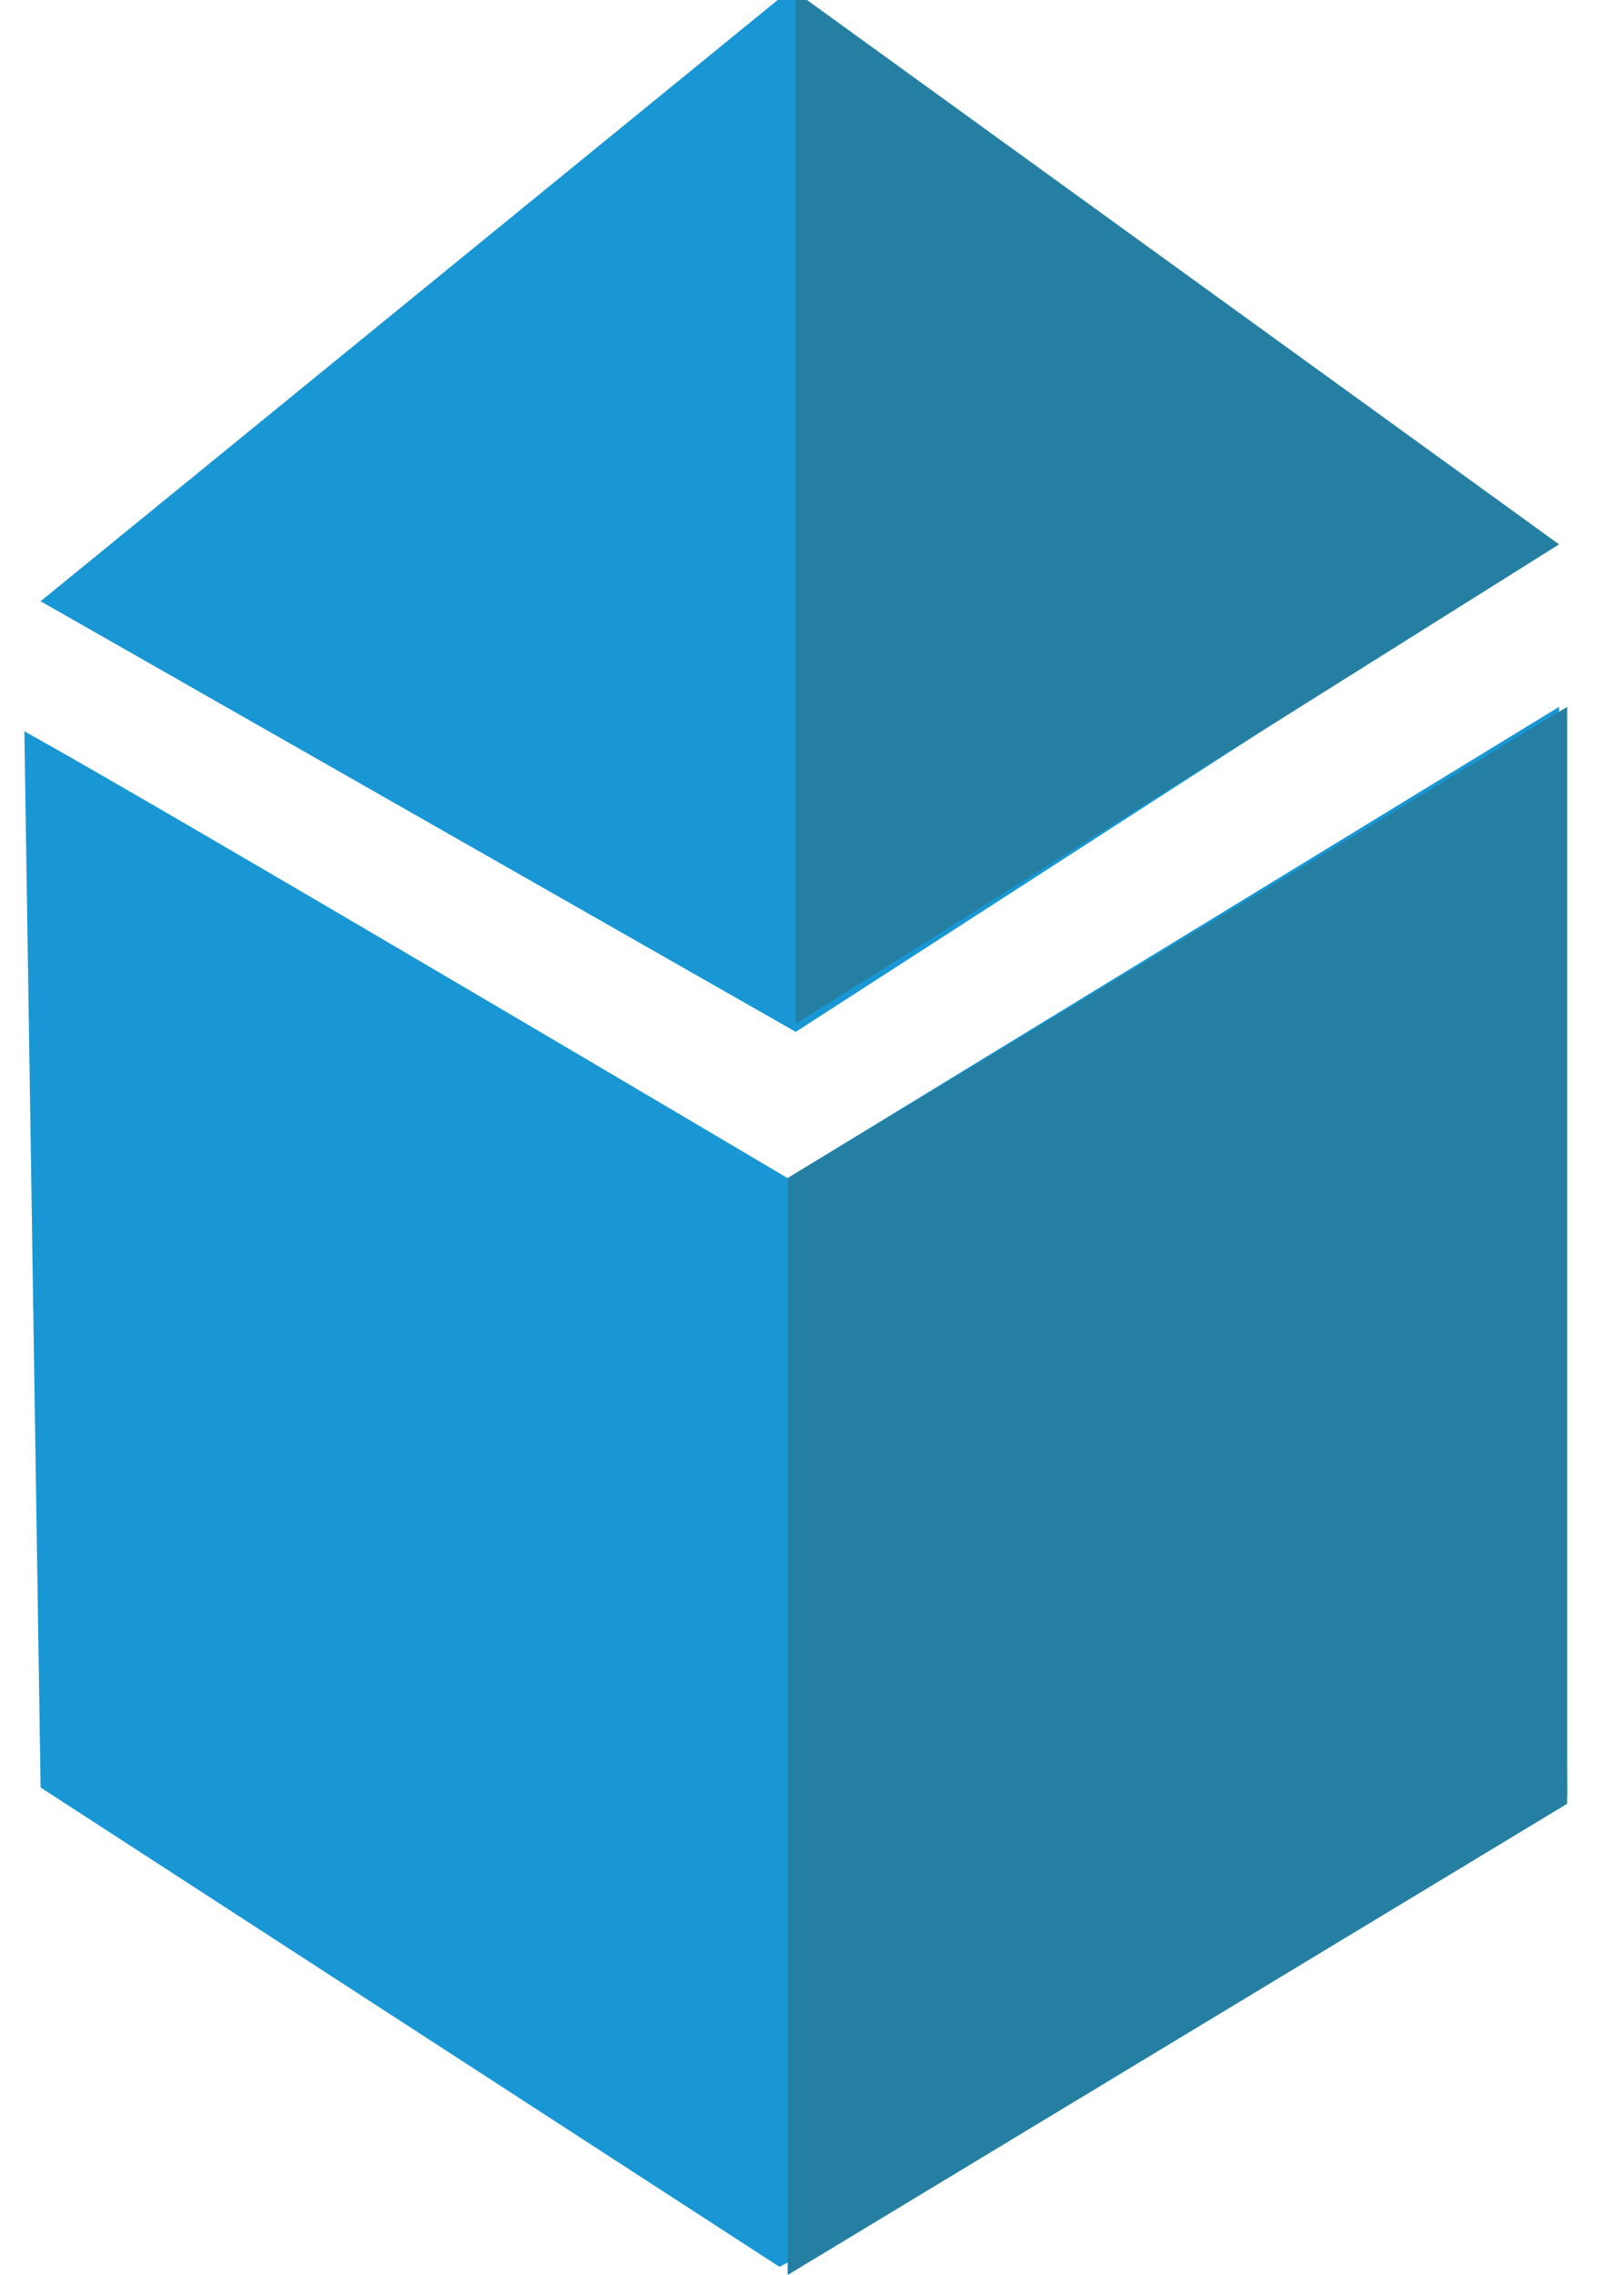
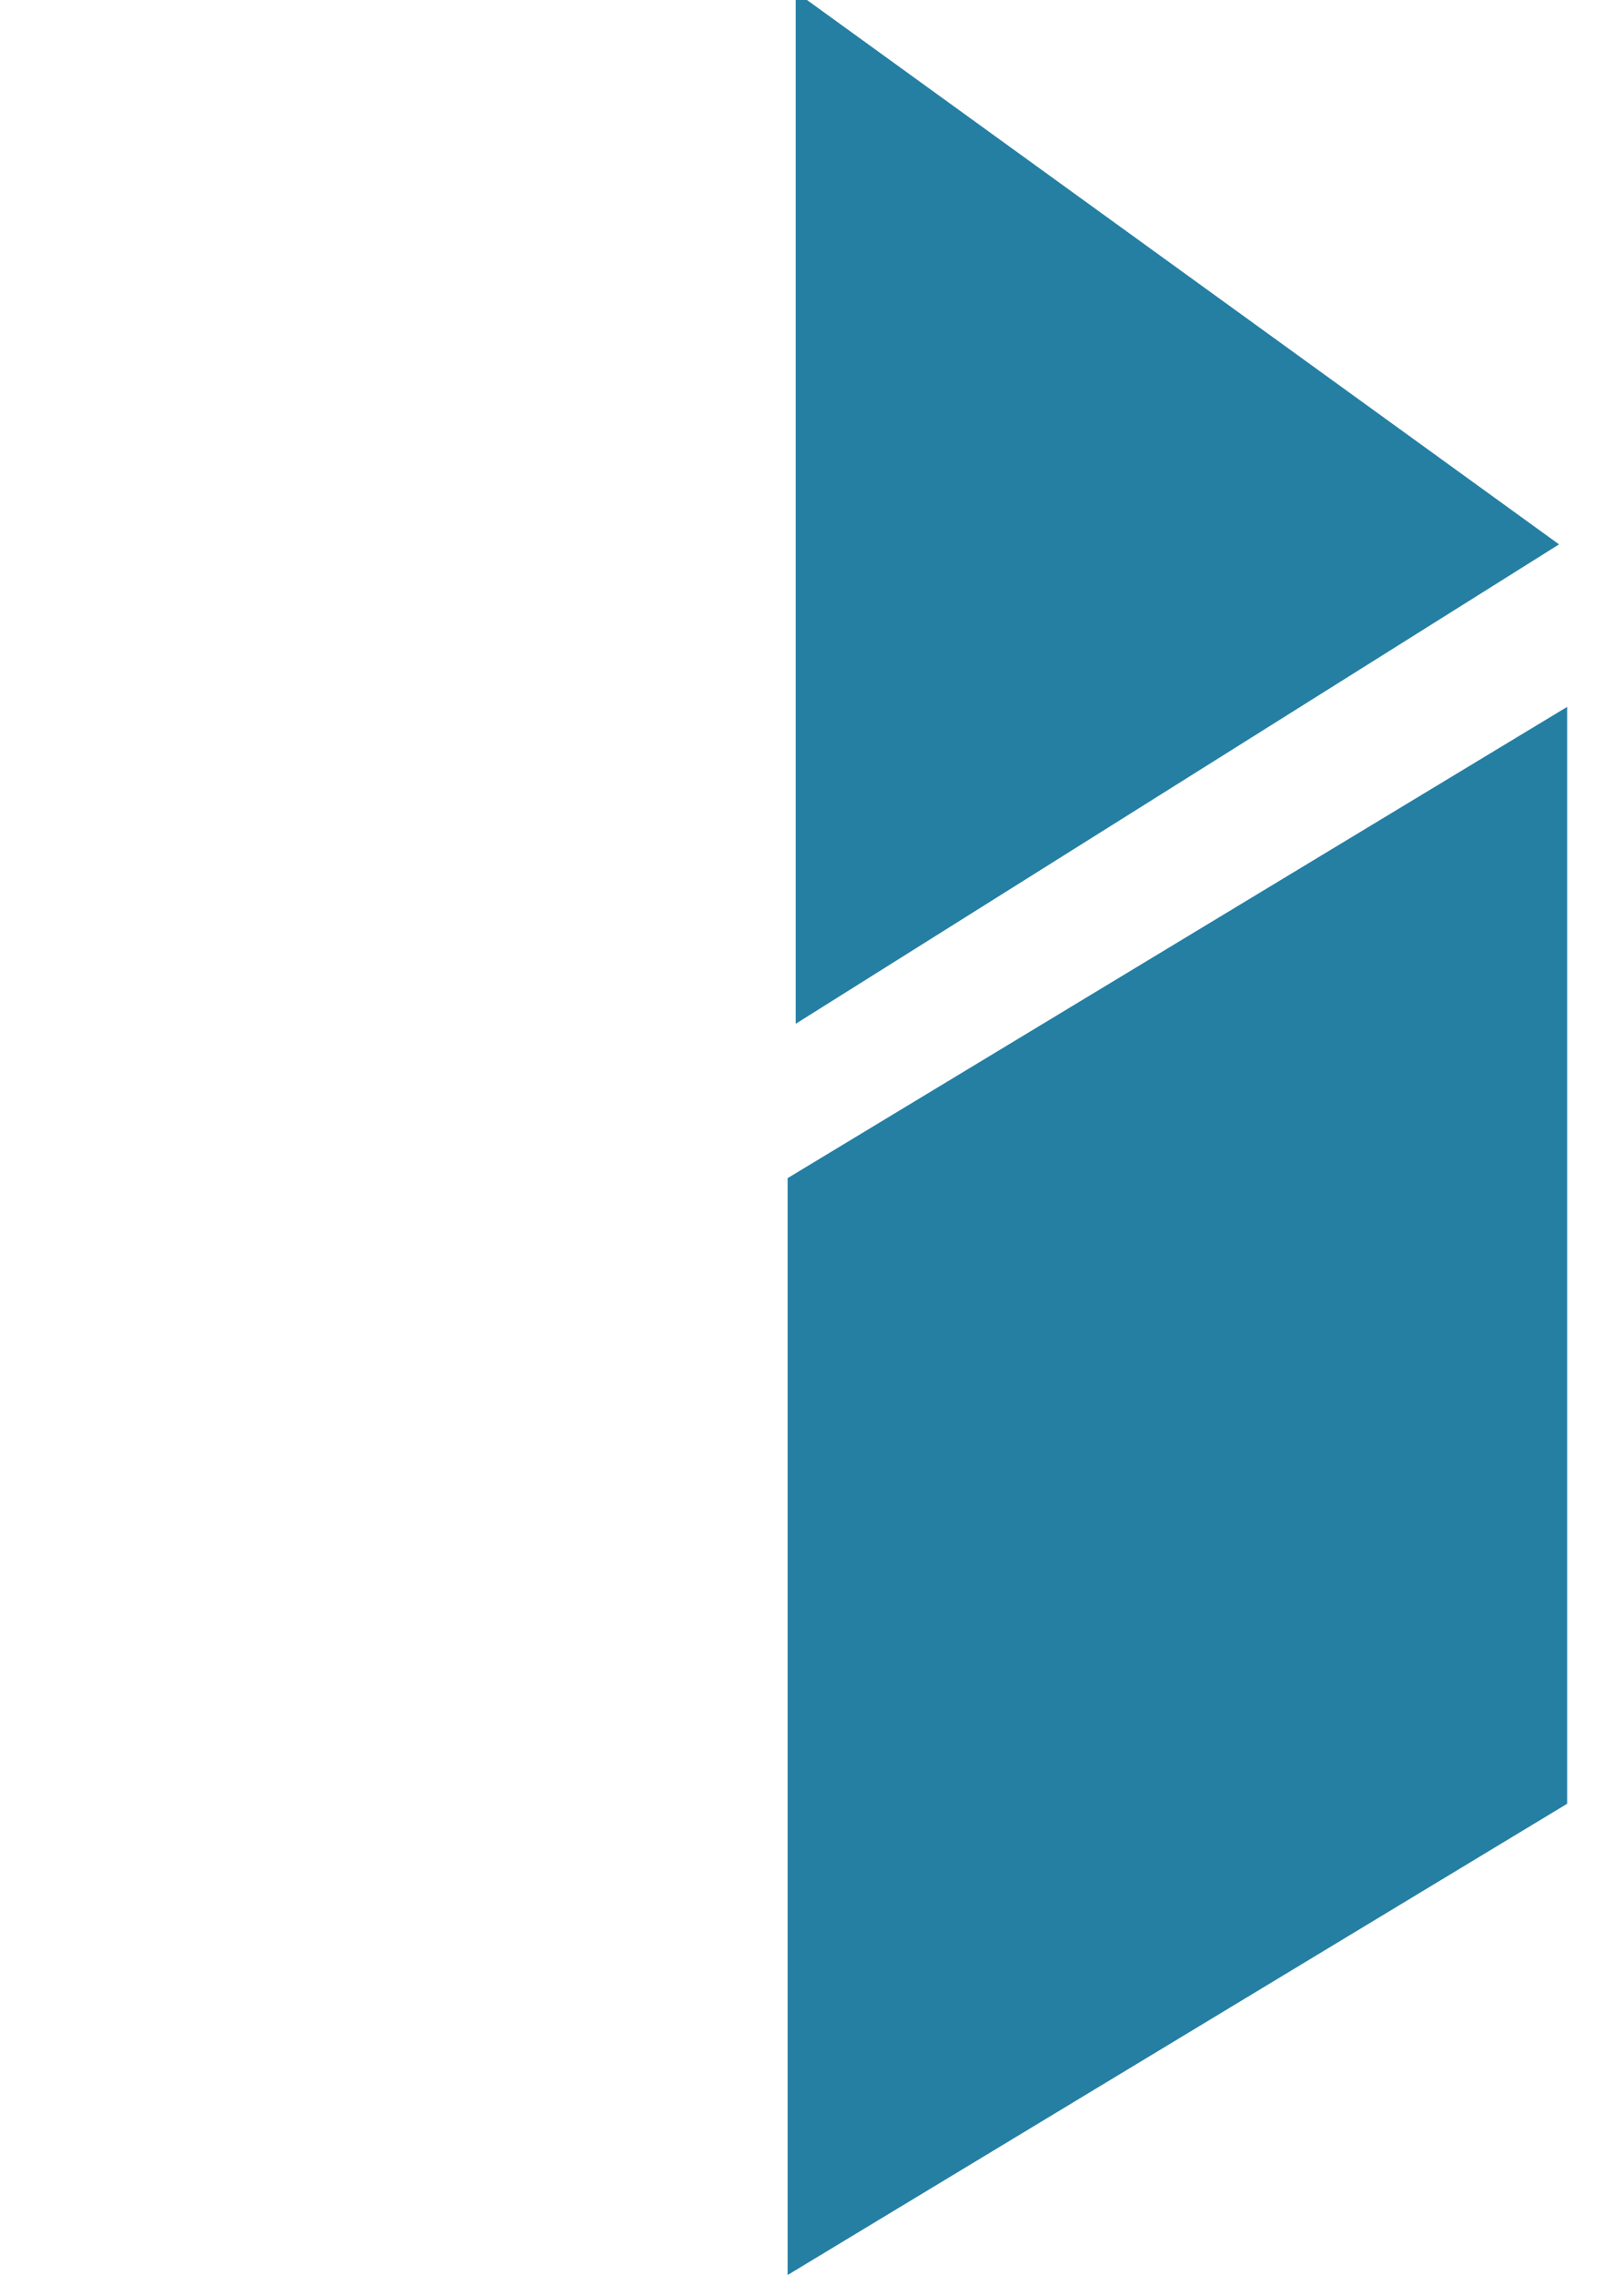
<svg xmlns="http://www.w3.org/2000/svg" id="Layer_1" x="0px" y="0px" width="20px" height="28px" viewBox="0 0 20 28" style="enable-background:new 0 0 20 28;" xml:space="preserve">
  <style type="text/css"> .st0{fill:#1897D4;} .st1{fill:#247FA3;} </style>
  <g id="Group_6" transform="translate(0 0)">
    <g id="Group_5" transform="translate(0 0)">
-       <path id="Path_201" class="st0" d="M9.6,27.9c1.9-1,9.7-5.8,9.7-5.8L19.2,8.7l-9.5,5.8v0c0,0-7.6-4.5-9.4-5.5l0.2,13L9.6,27.9 L9.6,27.9L9.6,27.9L9.6,27.9L9.6,27.9z" />
-       <path id="Path_204" class="st0" d="M9.8,12.7L0.5,7.4l9.2-7.5l9.4,6.8L9.8,12.7z" />
-     </g>
+       </g>
    <path id="Path_207" class="st1" d="M9.8-0.1v12.7l9.4-5.9L9.8-0.1z" />
    <path id="Path_208" class="st1" d="M9.7,14.5v13.5l9.6-5.8V8.7L9.7,14.5z" />
  </g>
</svg>